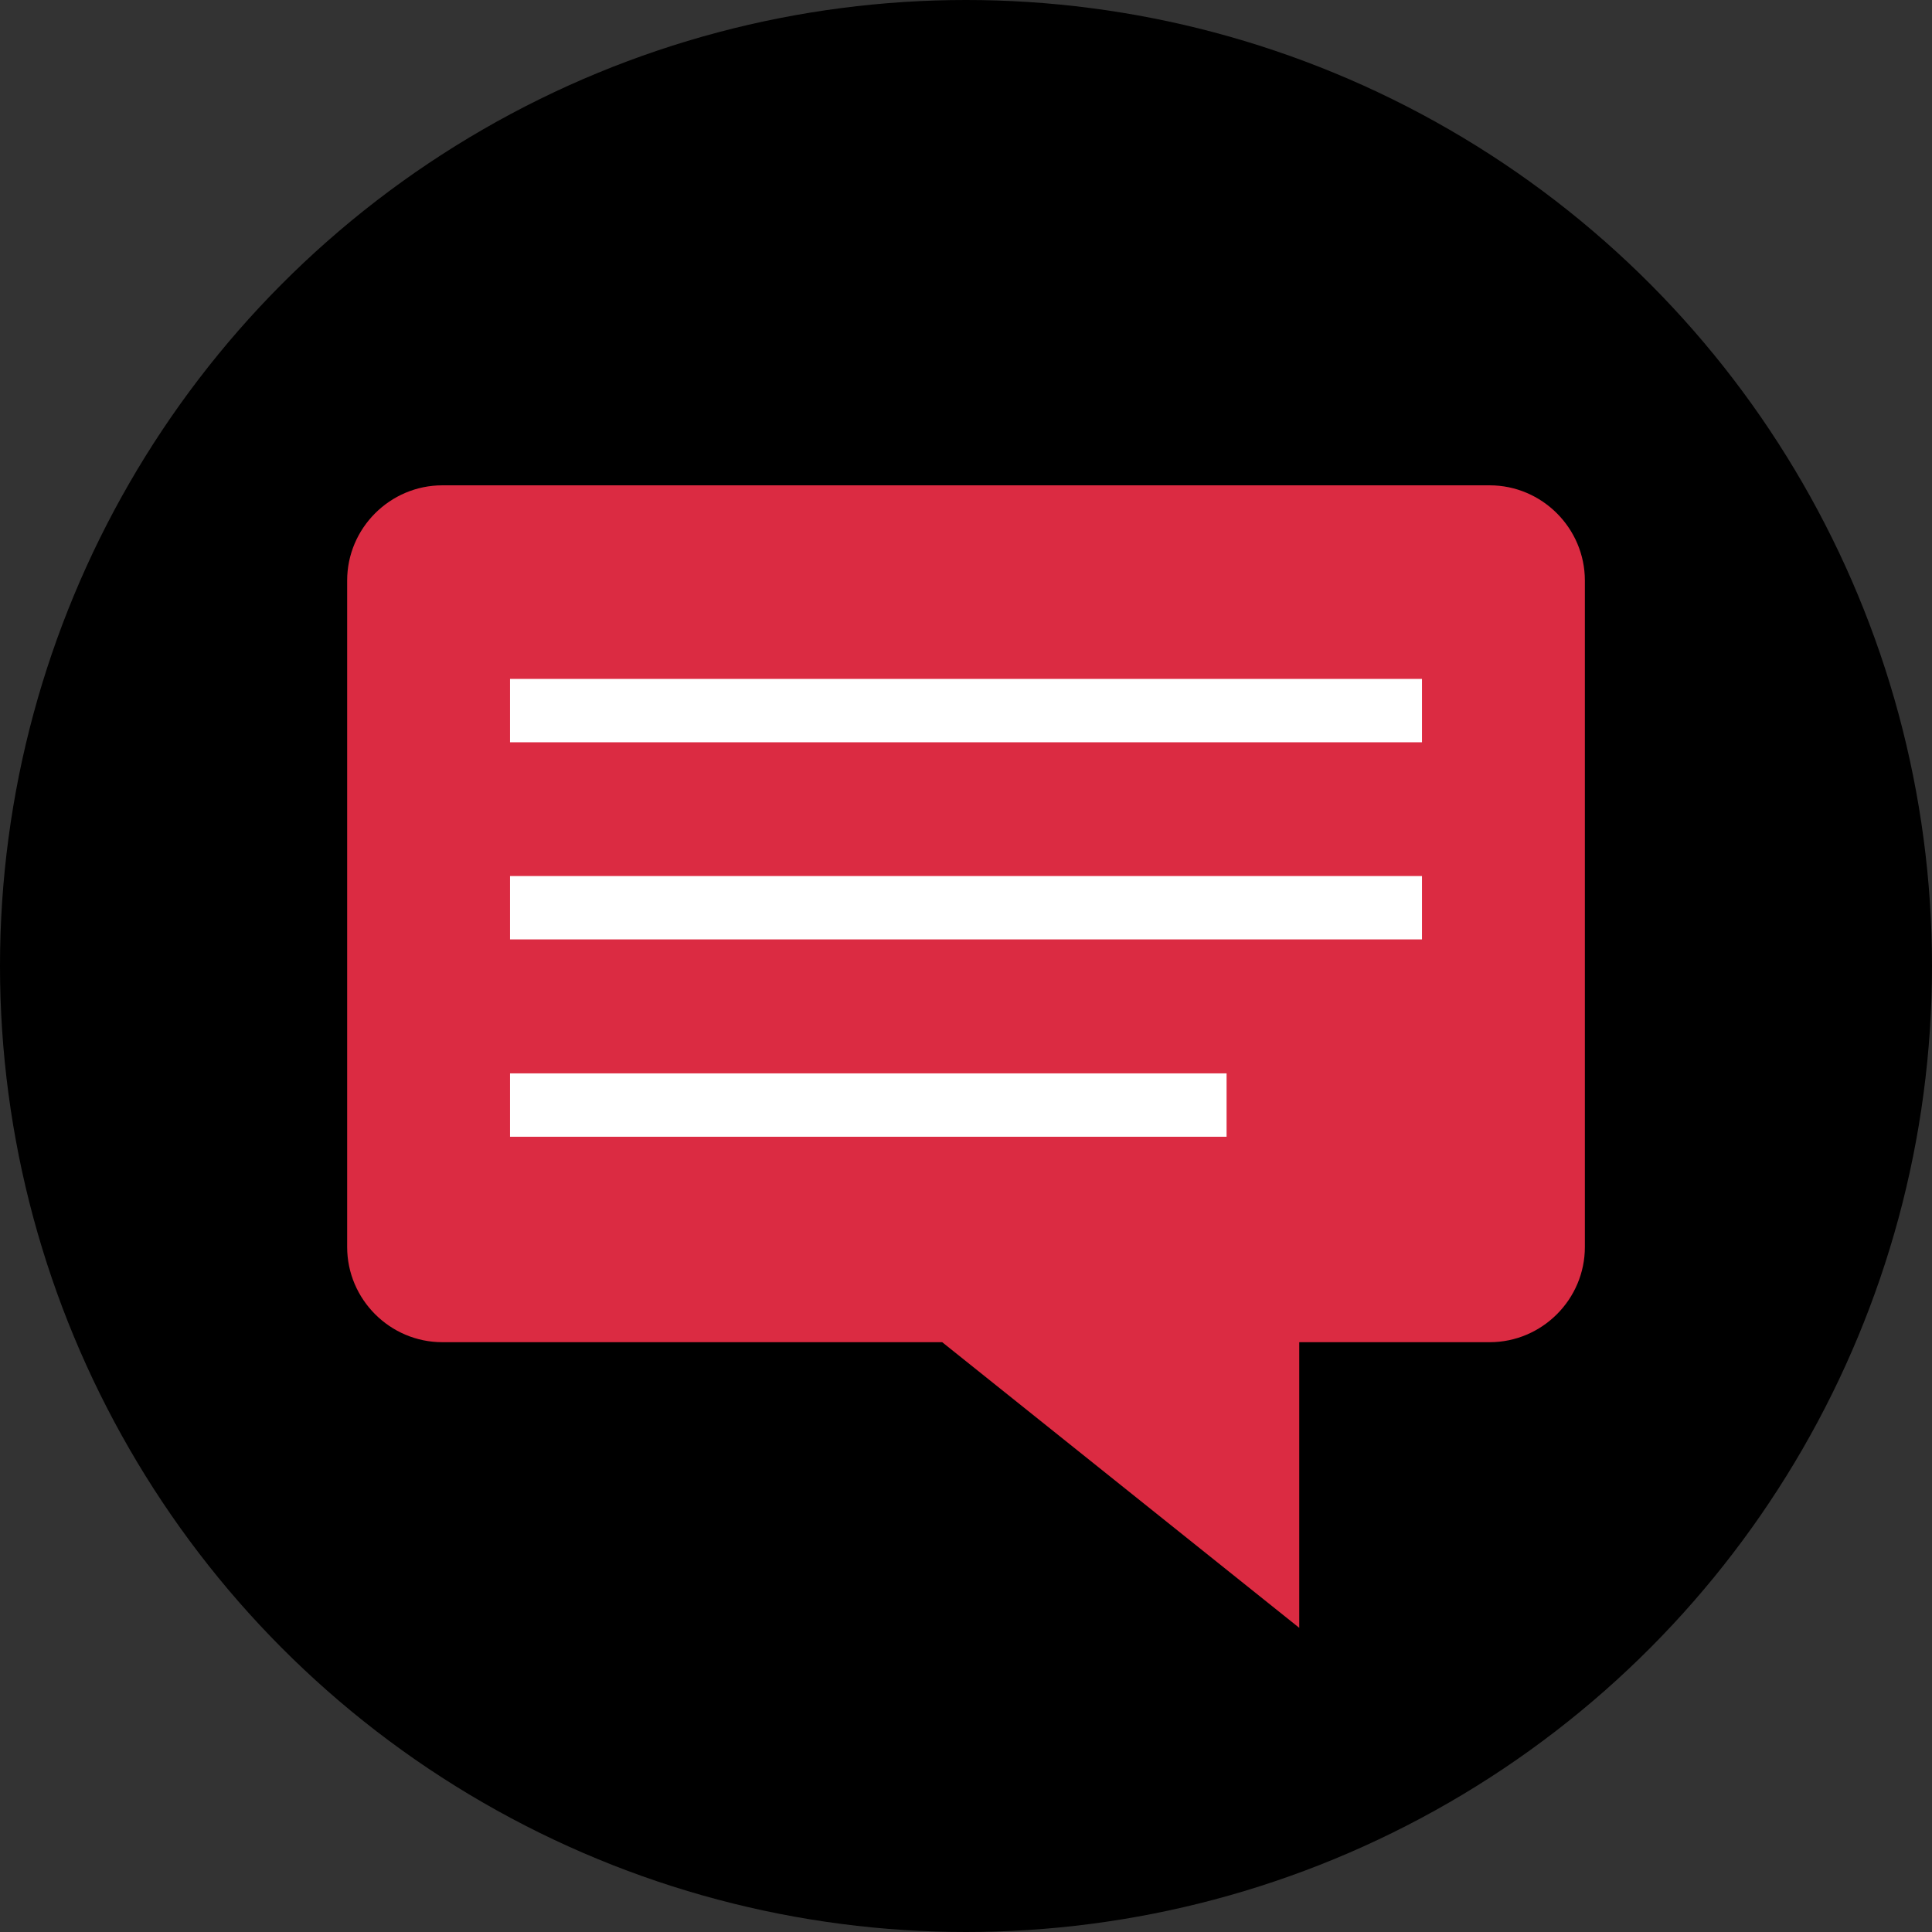
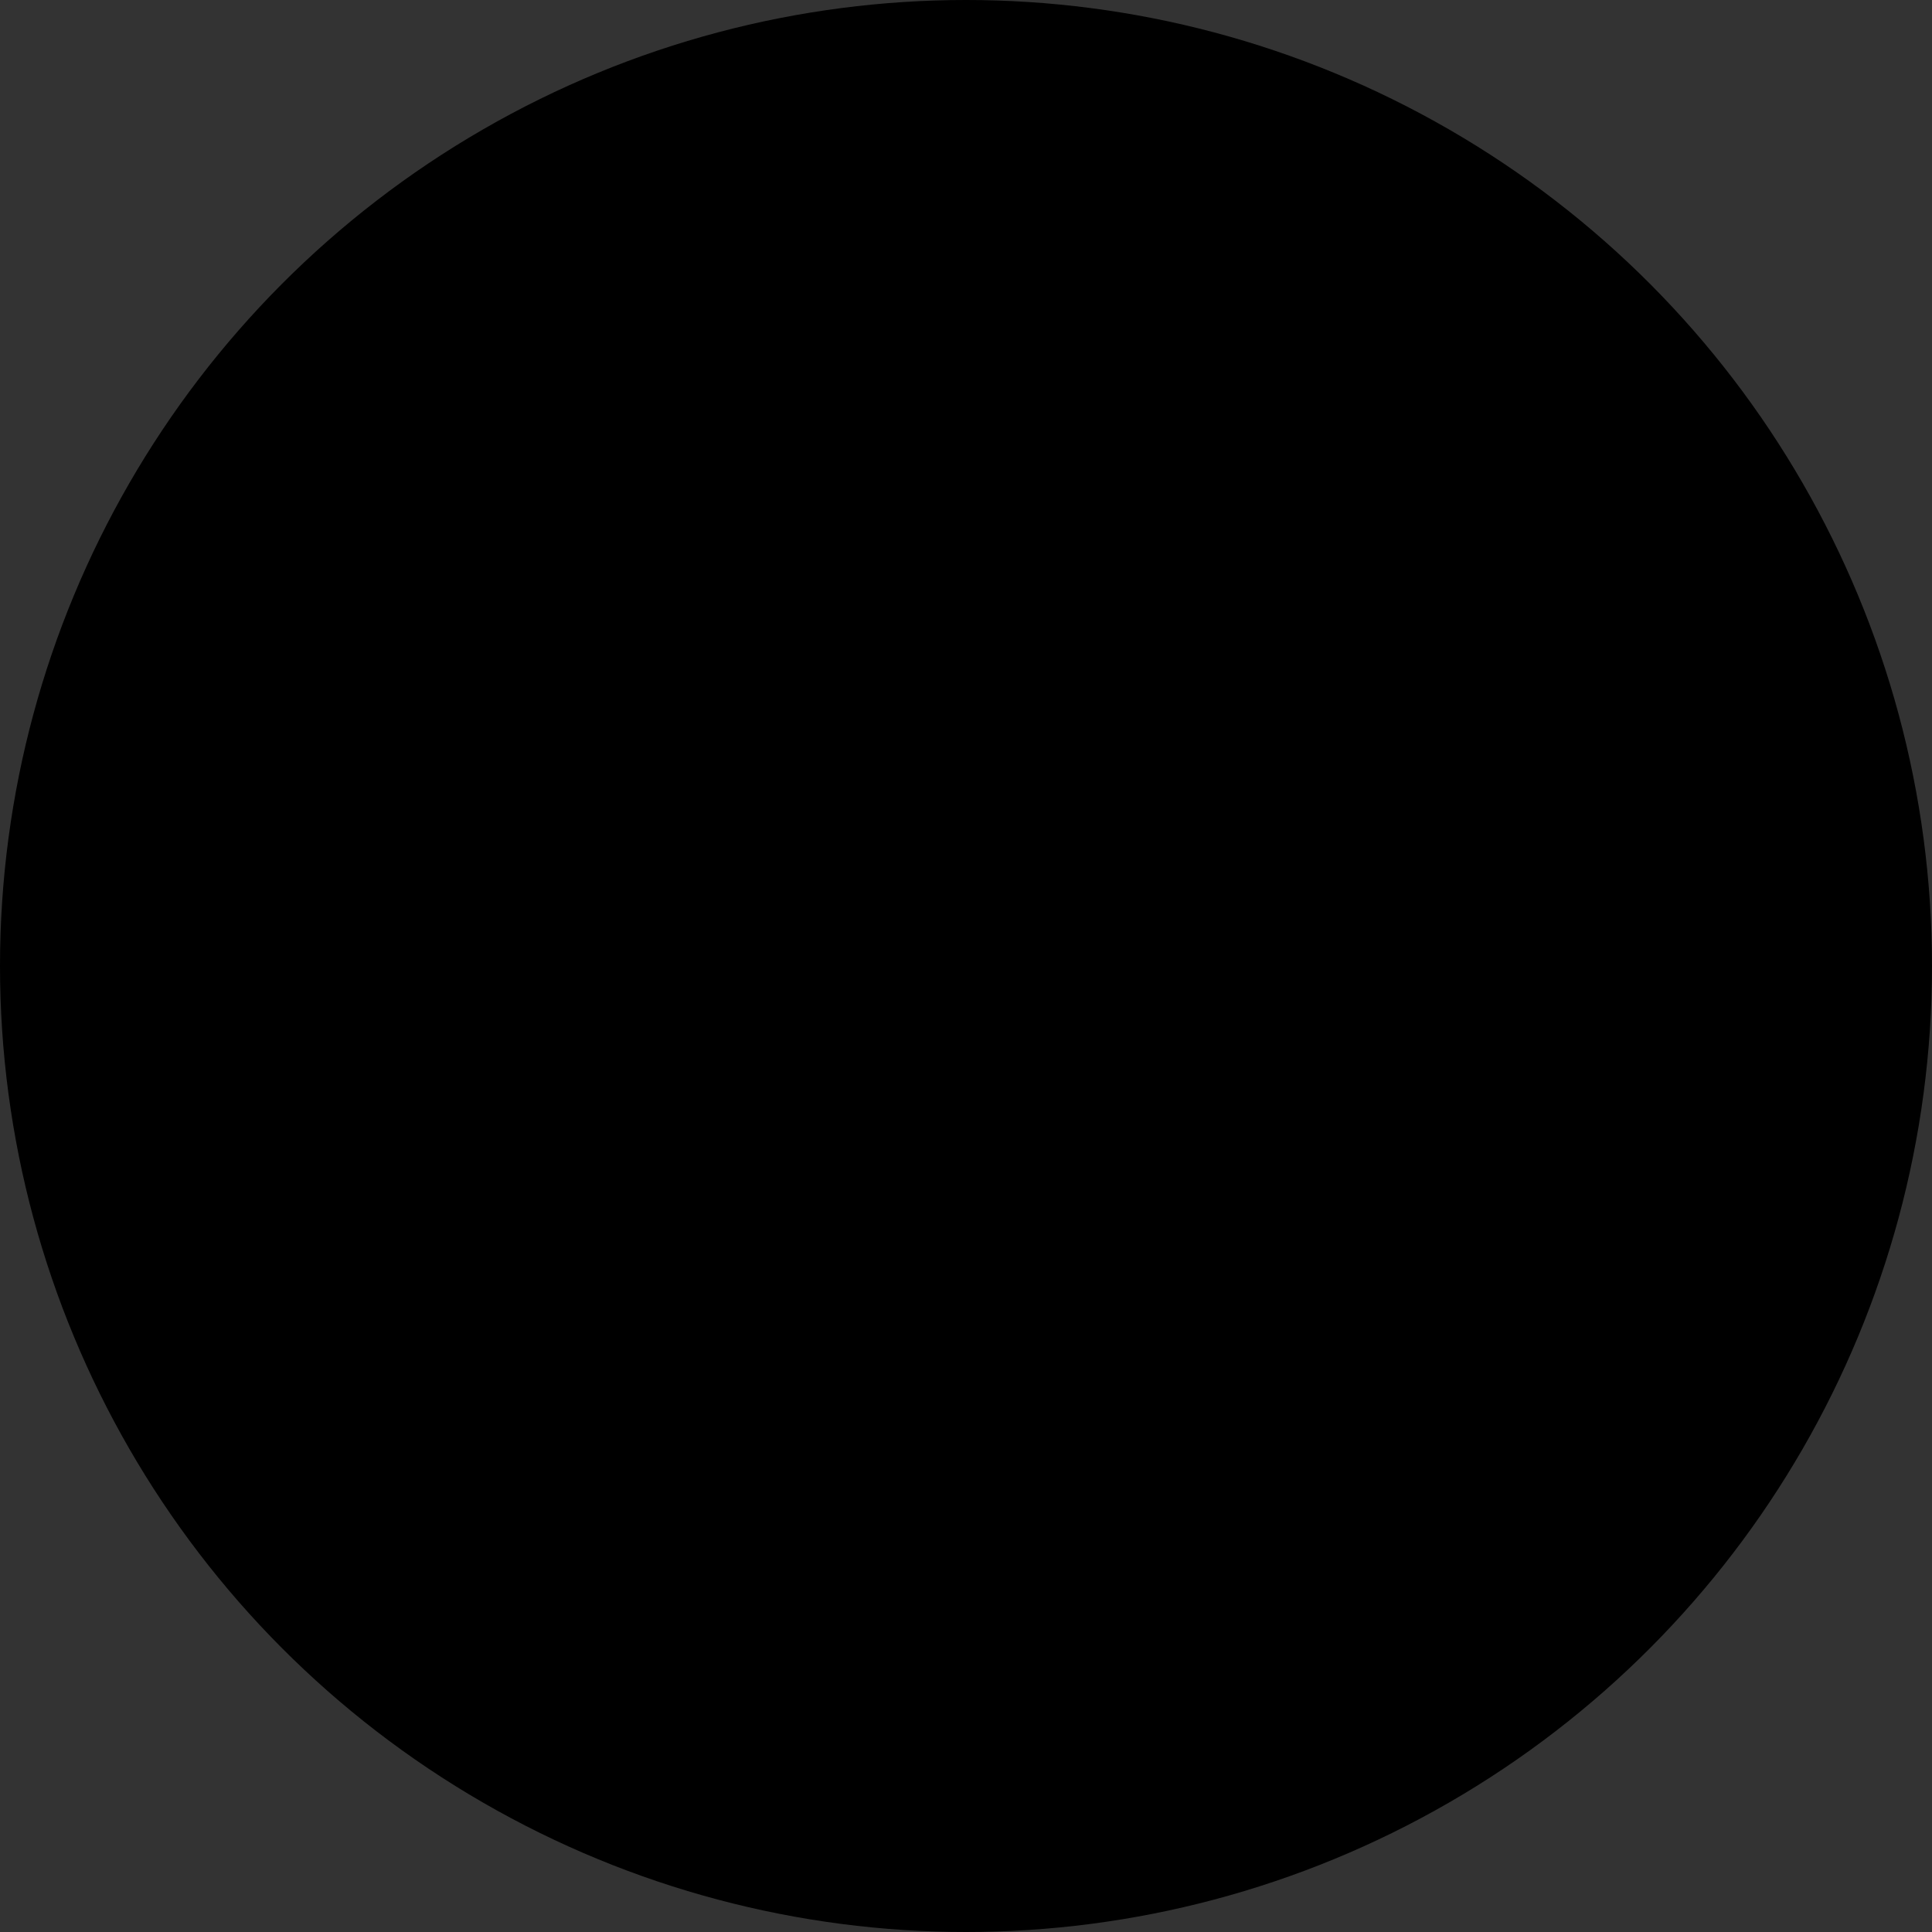
<svg xmlns="http://www.w3.org/2000/svg" version="1.1" id="Layer_1" viewBox="0 0 512 512" xml:space="preserve">
  <rect x="0" y="0" width="512" height="512" fill="#333333" stroke="none" />
  <circle cx="256" cy="256" r="256" />
-   <path style="fill:#DB2B42;" d="M394.768,128.616H117.232c-13.88,0-25.232,11.352-25.232,25.232v176.616  c0,13.88,11.352,25.232,25.232,25.232h132.464l94.616,75.696v-75.696h50.464c13.88,0,25.232-11.352,25.232-25.232V153.848  C420,139.968,408.648,128.616,394.768,128.616z" />
  <g>
-     <rect x="135.16" y="179.92" style="fill:#FFFFFF;" width="241.68" height="16.792" />
-     <rect x="135.16" y="232.16" style="fill:#FFFFFF;" width="241.68" height="16.792" />
-     <rect x="135.16" y="284.456" style="fill:#FFFFFF;" width="189.896" height="16.792" />
-   </g>
+     </g>
</svg>